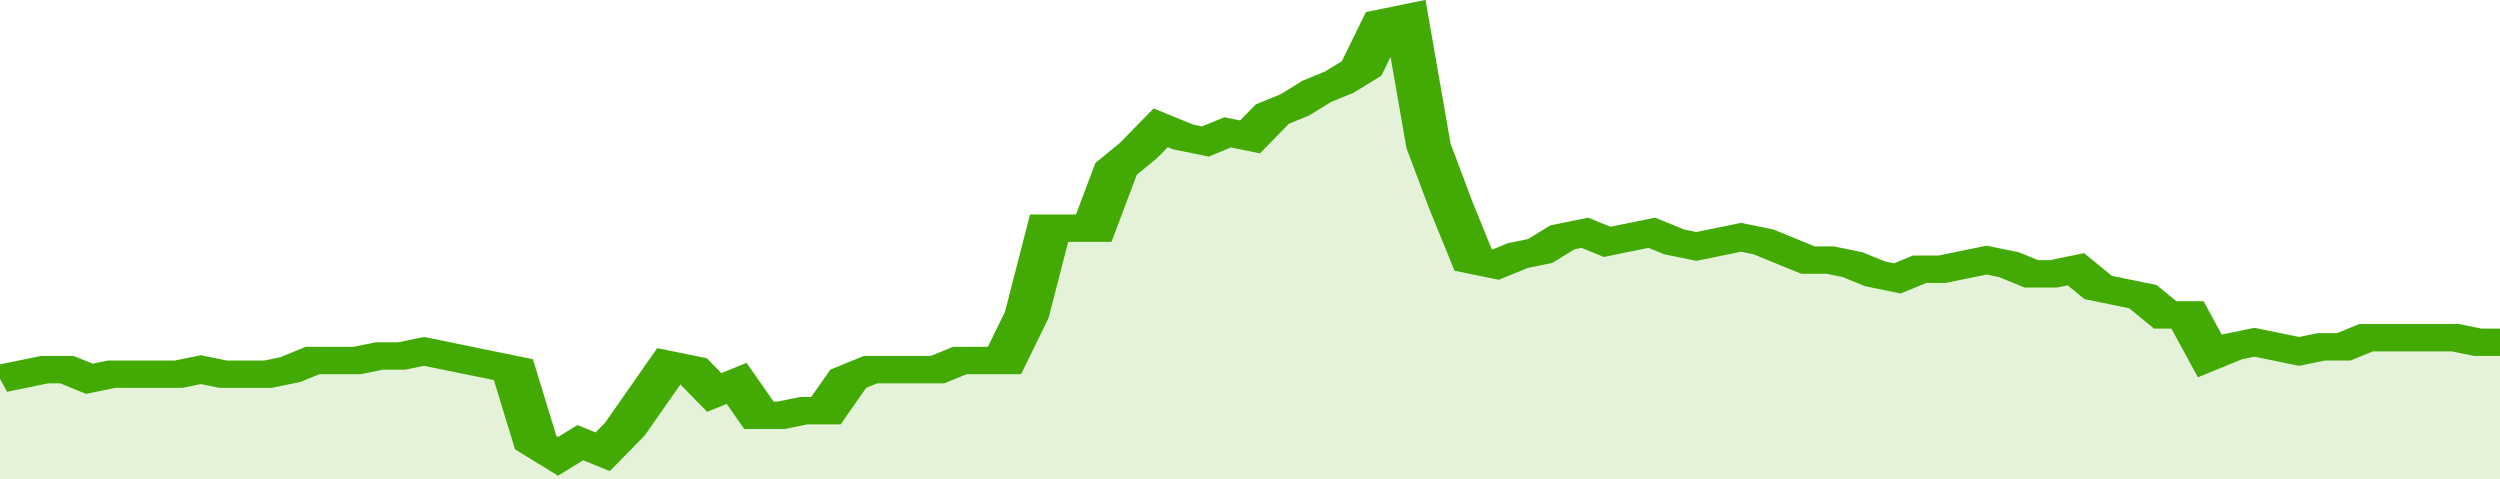
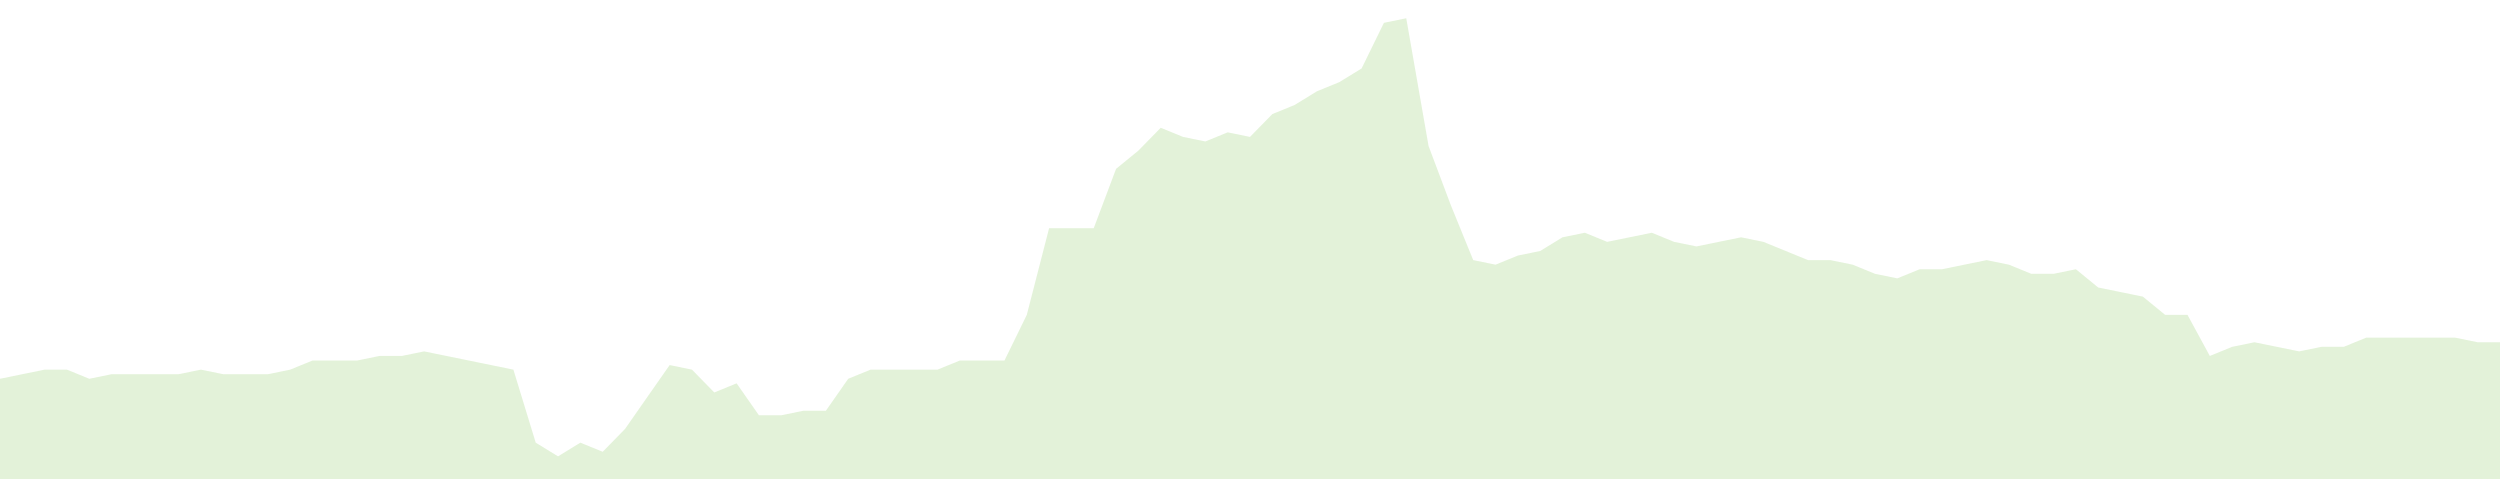
<svg xmlns="http://www.w3.org/2000/svg" viewBox="0 0 336 105" width="120" height="23" preserveAspectRatio="none">
-   <polyline fill="none" stroke="#43AA05" stroke-width="6" points="0, 83 3, 82 6, 81 9, 81 12, 83 15, 82 18, 82 21, 82 24, 82 27, 81 30, 82 33, 82 36, 82 39, 81 42, 79 45, 79 48, 79 51, 78 54, 78 57, 77 60, 78 63, 79 66, 80 69, 81 72, 97 75, 100 78, 97 81, 99 84, 94 87, 87 90, 80 93, 81 96, 86 99, 84 102, 91 105, 91 108, 90 111, 90 114, 83 117, 81 120, 81 123, 81 126, 81 129, 79 132, 79 135, 79 138, 69 141, 50 144, 50 147, 50 150, 37 153, 33 156, 28 159, 30 162, 31 165, 29 168, 30 171, 25 174, 23 177, 20 180, 18 183, 15 186, 5 189, 4 192, 32 195, 45 198, 57 201, 58 204, 56 207, 55 210, 52 213, 51 216, 53 219, 52 222, 51 225, 53 228, 54 231, 53 234, 52 237, 53 240, 55 243, 57 246, 57 249, 58 252, 60 255, 61 258, 59 261, 59 264, 58 267, 57 270, 58 273, 60 276, 60 279, 59 282, 63 285, 64 288, 65 291, 69 294, 69 297, 78 300, 76 303, 75 306, 76 309, 77 312, 76 315, 76 318, 74 321, 74 324, 74 327, 74 330, 74 333, 75 336, 75 336, 75 "> </polyline>
  <polygon fill="#43AA05" opacity="0.15" points="0, 105 0, 83 3, 82 6, 81 9, 81 12, 83 15, 82 18, 82 21, 82 24, 82 27, 81 30, 82 33, 82 36, 82 39, 81 42, 79 45, 79 48, 79 51, 78 54, 78 57, 77 60, 78 63, 79 66, 80 69, 81 72, 97 75, 100 78, 97 81, 99 84, 94 87, 87 90, 80 93, 81 96, 86 99, 84 102, 91 105, 91 108, 90 111, 90 114, 83 117, 81 120, 81 123, 81 126, 81 129, 79 132, 79 135, 79 138, 69 141, 50 144, 50 147, 50 150, 37 153, 33 156, 28 159, 30 162, 31 165, 29 168, 30 171, 25 174, 23 177, 20 180, 18 183, 15 186, 5 189, 4 192, 32 195, 45 198, 57 201, 58 204, 56 207, 55 210, 52 213, 51 216, 53 219, 52 222, 51 225, 53 228, 54 231, 53 234, 52 237, 53 240, 55 243, 57 246, 57 249, 58 252, 60 255, 61 258, 59 261, 59 264, 58 267, 57 270, 58 273, 60 276, 60 279, 59 282, 63 285, 64 288, 65 291, 69 294, 69 297, 78 300, 76 303, 75 306, 76 309, 77 312, 76 315, 76 318, 74 321, 74 324, 74 327, 74 330, 74 333, 75 336, 75 336, 105 " />
</svg>